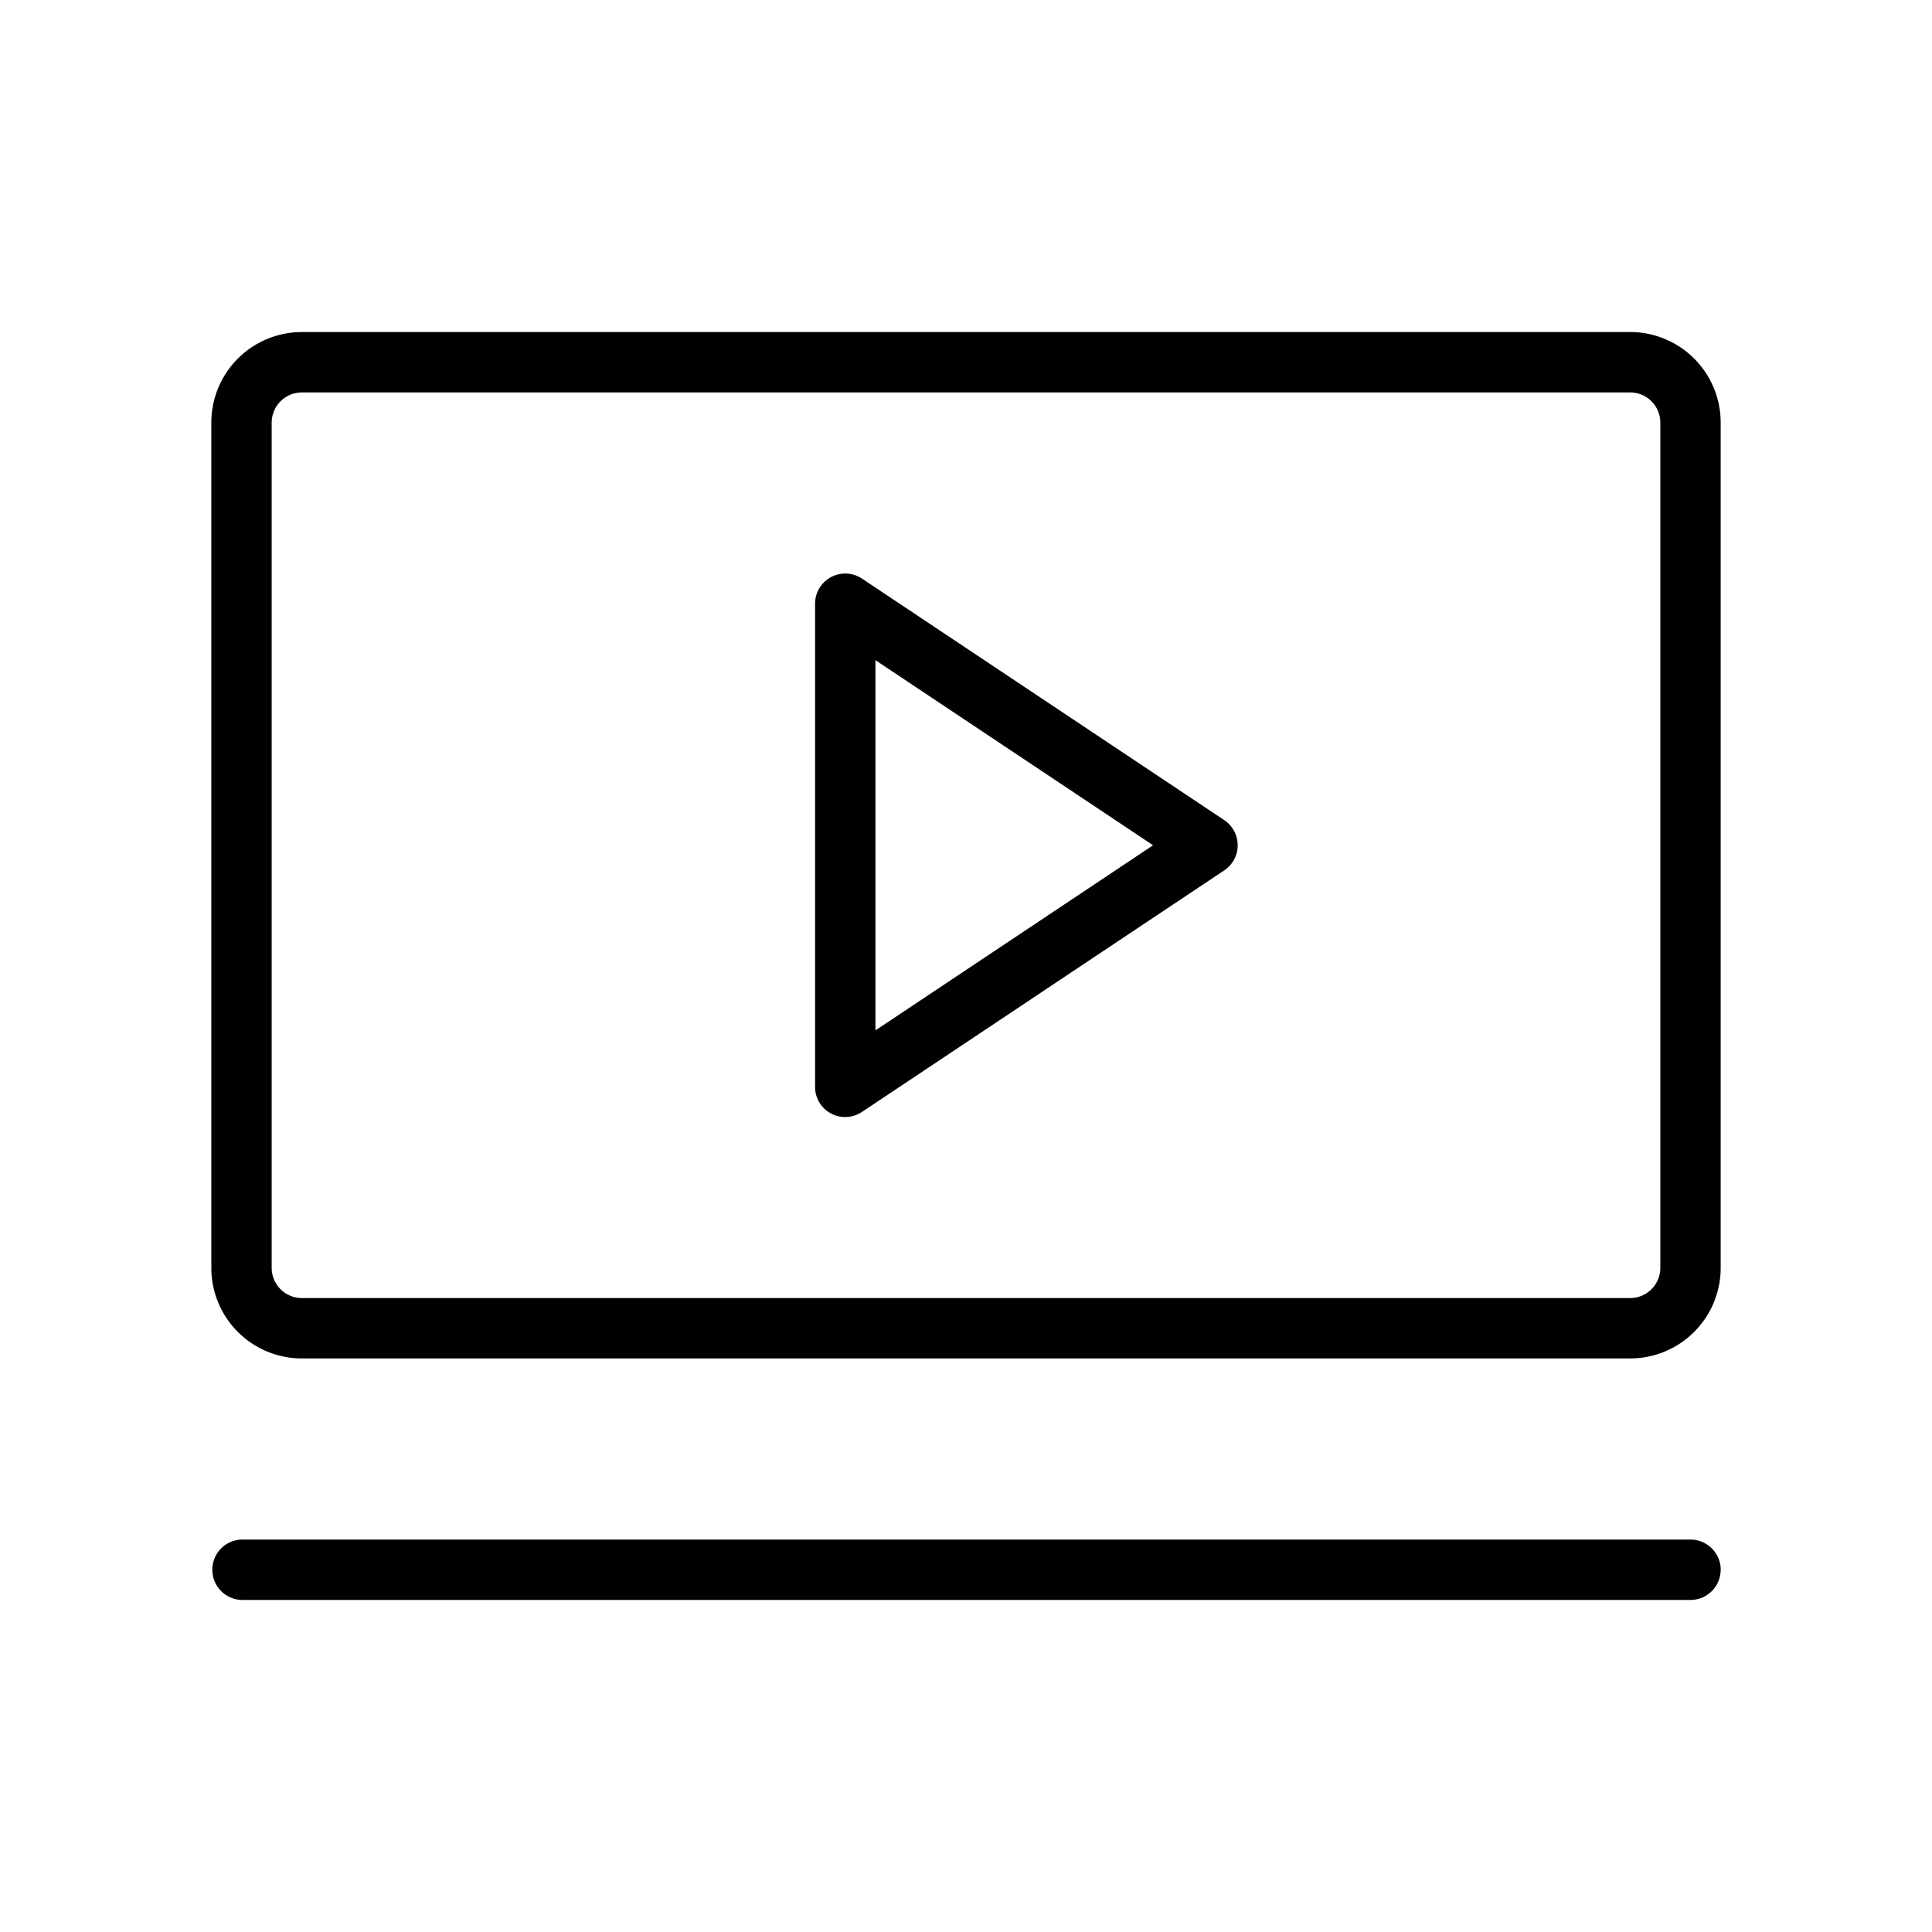
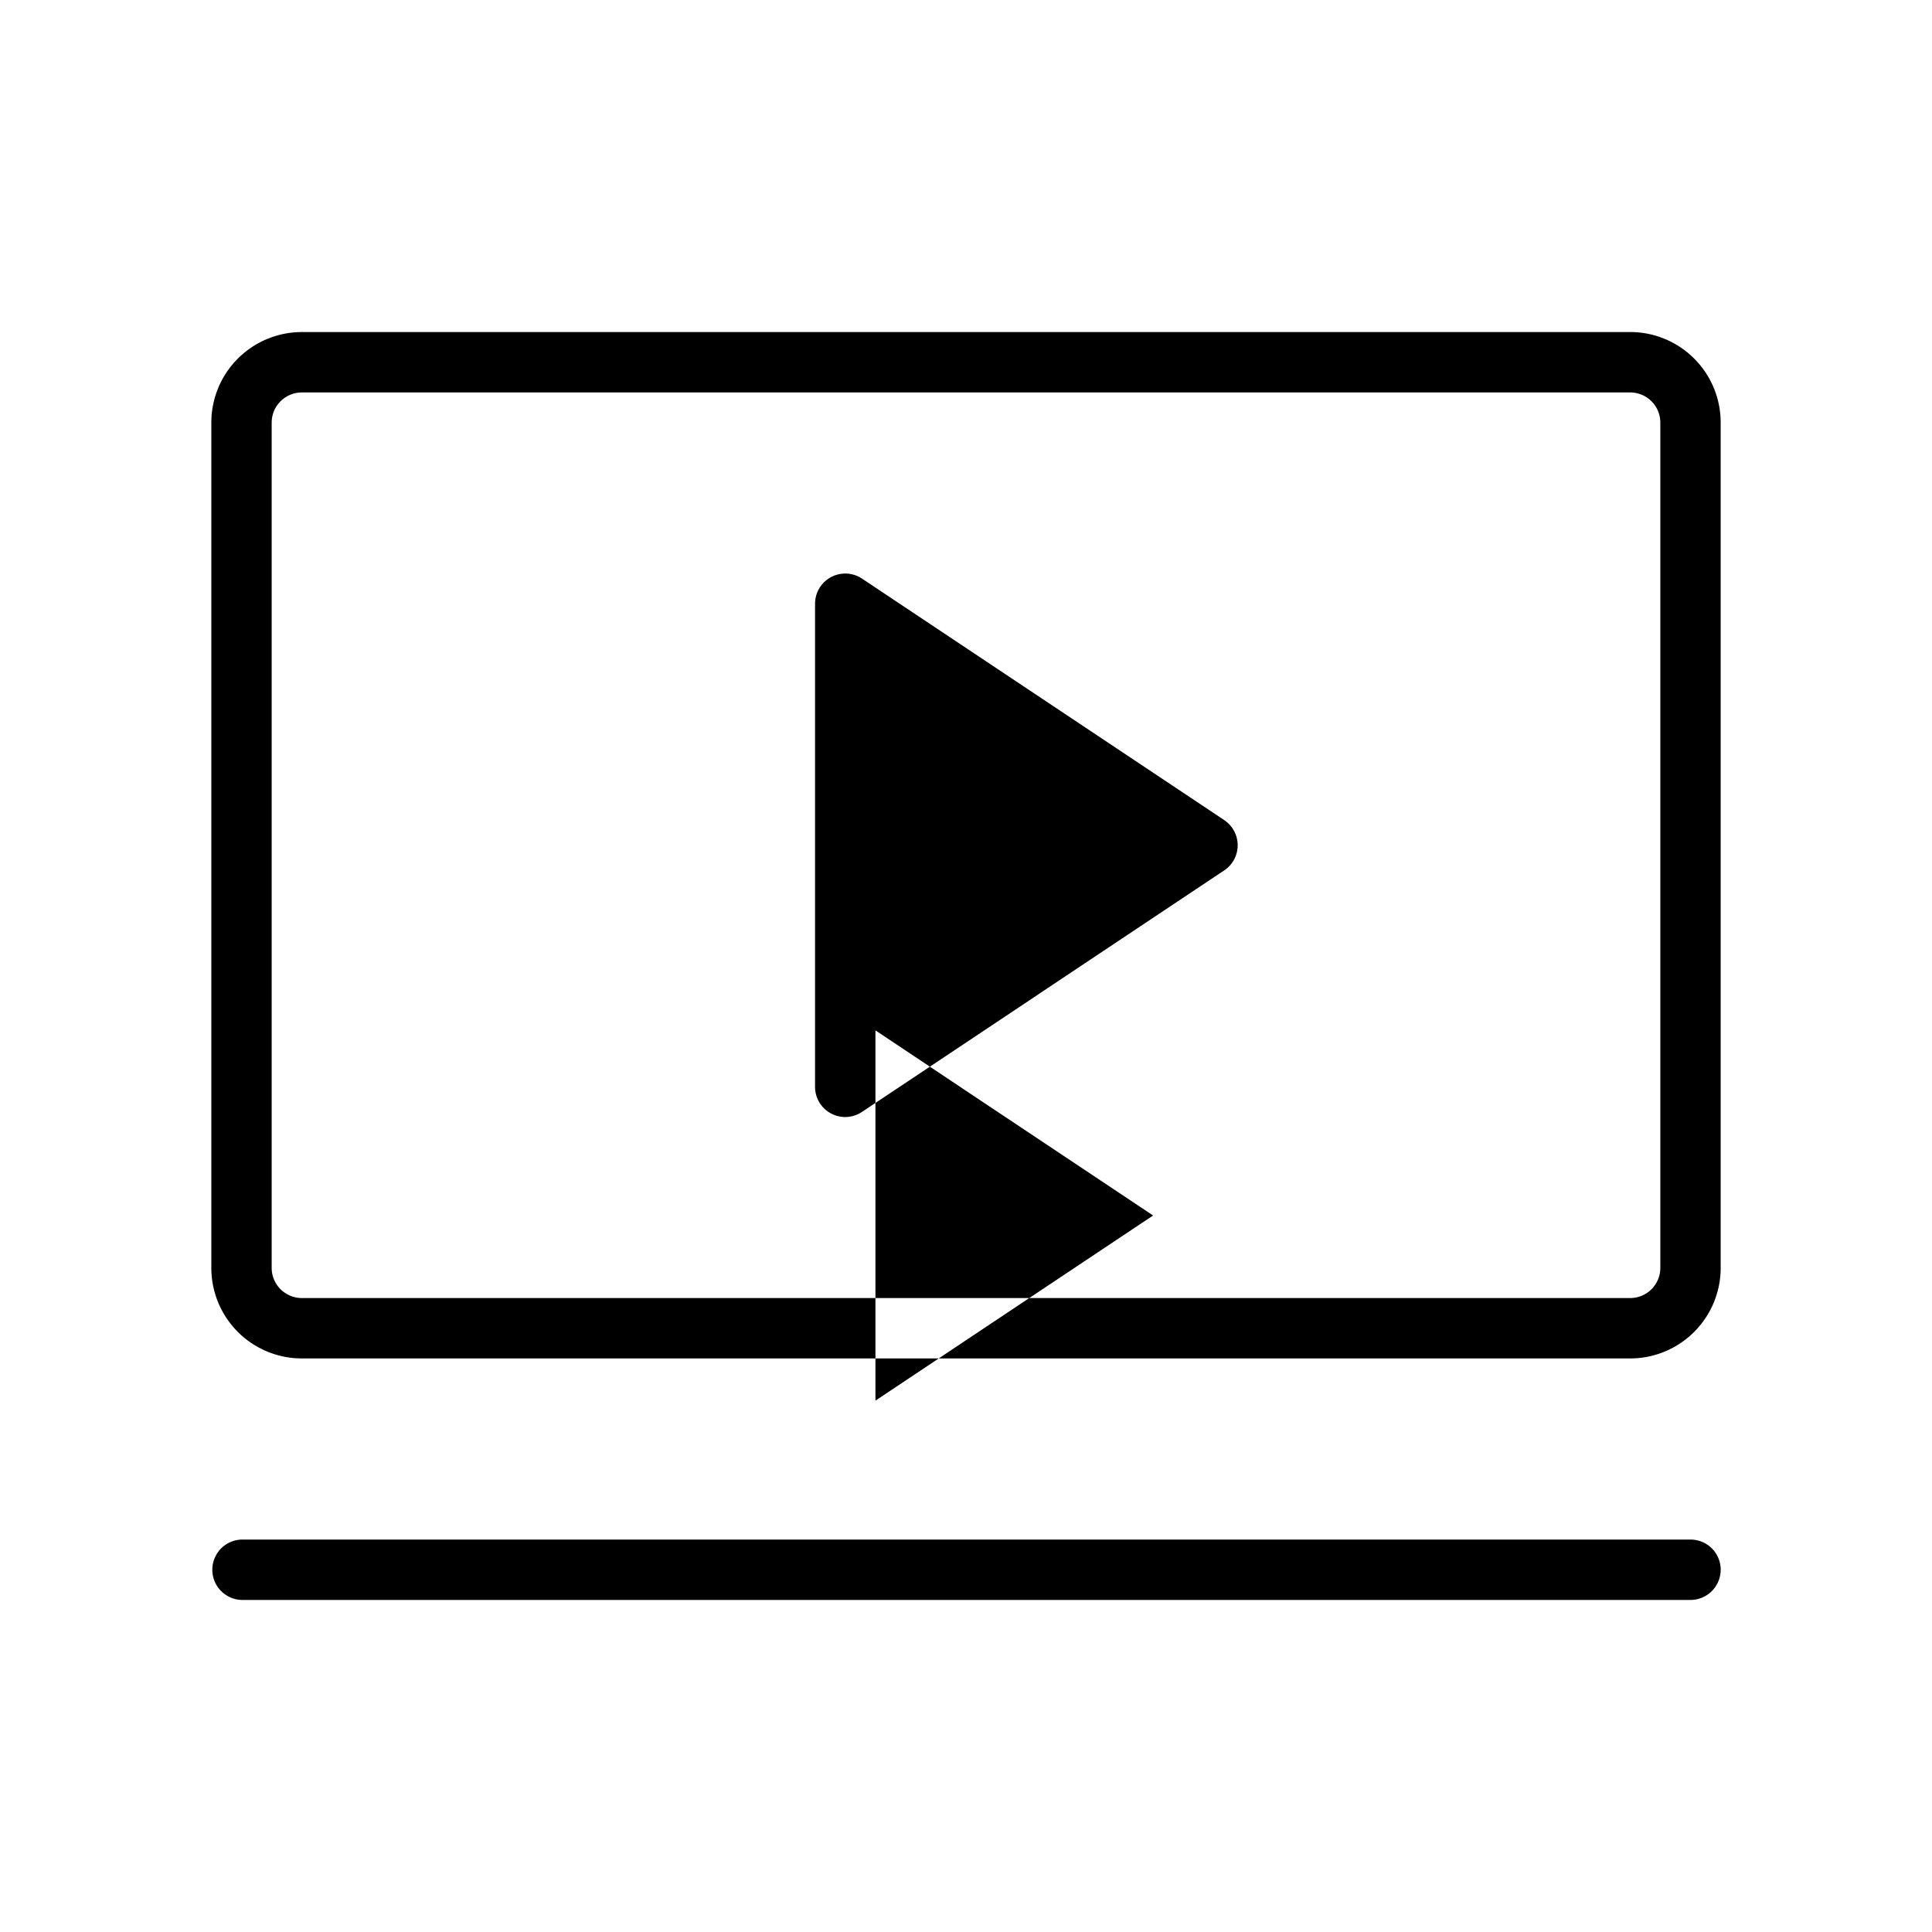
<svg xmlns="http://www.w3.org/2000/svg" width="55" height="55" fill="none">
-   <path d="M34.852 23.347 24.54 16.472a.86.86 0 0 0-1.337.715v13.75a.858.858 0 0 0 1.337.716l10.312-6.875a.86.86 0 0 0 0-1.43Zm-9.93 5.986v-10.54l7.904 5.27-7.904 5.27Zm21.484-19.88H8.594a2.578 2.578 0 0 0-2.578 2.578v24.063a2.578 2.578 0 0 0 2.578 2.578h37.812a2.578 2.578 0 0 0 2.578-2.578V12.03a2.578 2.578 0 0 0-2.578-2.578Zm.86 26.64a.859.859 0 0 1-.86.86H8.594a.86.86 0 0 1-.86-.86V12.032a.86.86 0 0 1 .86-.86h37.812a.859.859 0 0 1 .86.86v24.063Zm1.718 8.594a.86.86 0 0 1-.859.86H6.875a.86.86 0 0 1 0-1.719h41.25a.86.86 0 0 1 .86.86Z" fill="#000" />
+   <path d="M34.852 23.347 24.54 16.472a.86.86 0 0 0-1.337.715v13.75a.858.858 0 0 0 1.337.716l10.312-6.875a.86.86 0 0 0 0-1.43Zm-9.93 5.986l7.904 5.27-7.904 5.27Zm21.484-19.88H8.594a2.578 2.578 0 0 0-2.578 2.578v24.063a2.578 2.578 0 0 0 2.578 2.578h37.812a2.578 2.578 0 0 0 2.578-2.578V12.03a2.578 2.578 0 0 0-2.578-2.578Zm.86 26.64a.859.859 0 0 1-.86.86H8.594a.86.86 0 0 1-.86-.86V12.032a.86.86 0 0 1 .86-.86h37.812a.859.859 0 0 1 .86.86v24.063Zm1.718 8.594a.86.86 0 0 1-.859.86H6.875a.86.86 0 0 1 0-1.719h41.25a.86.86 0 0 1 .86.86Z" fill="#000" />
</svg>